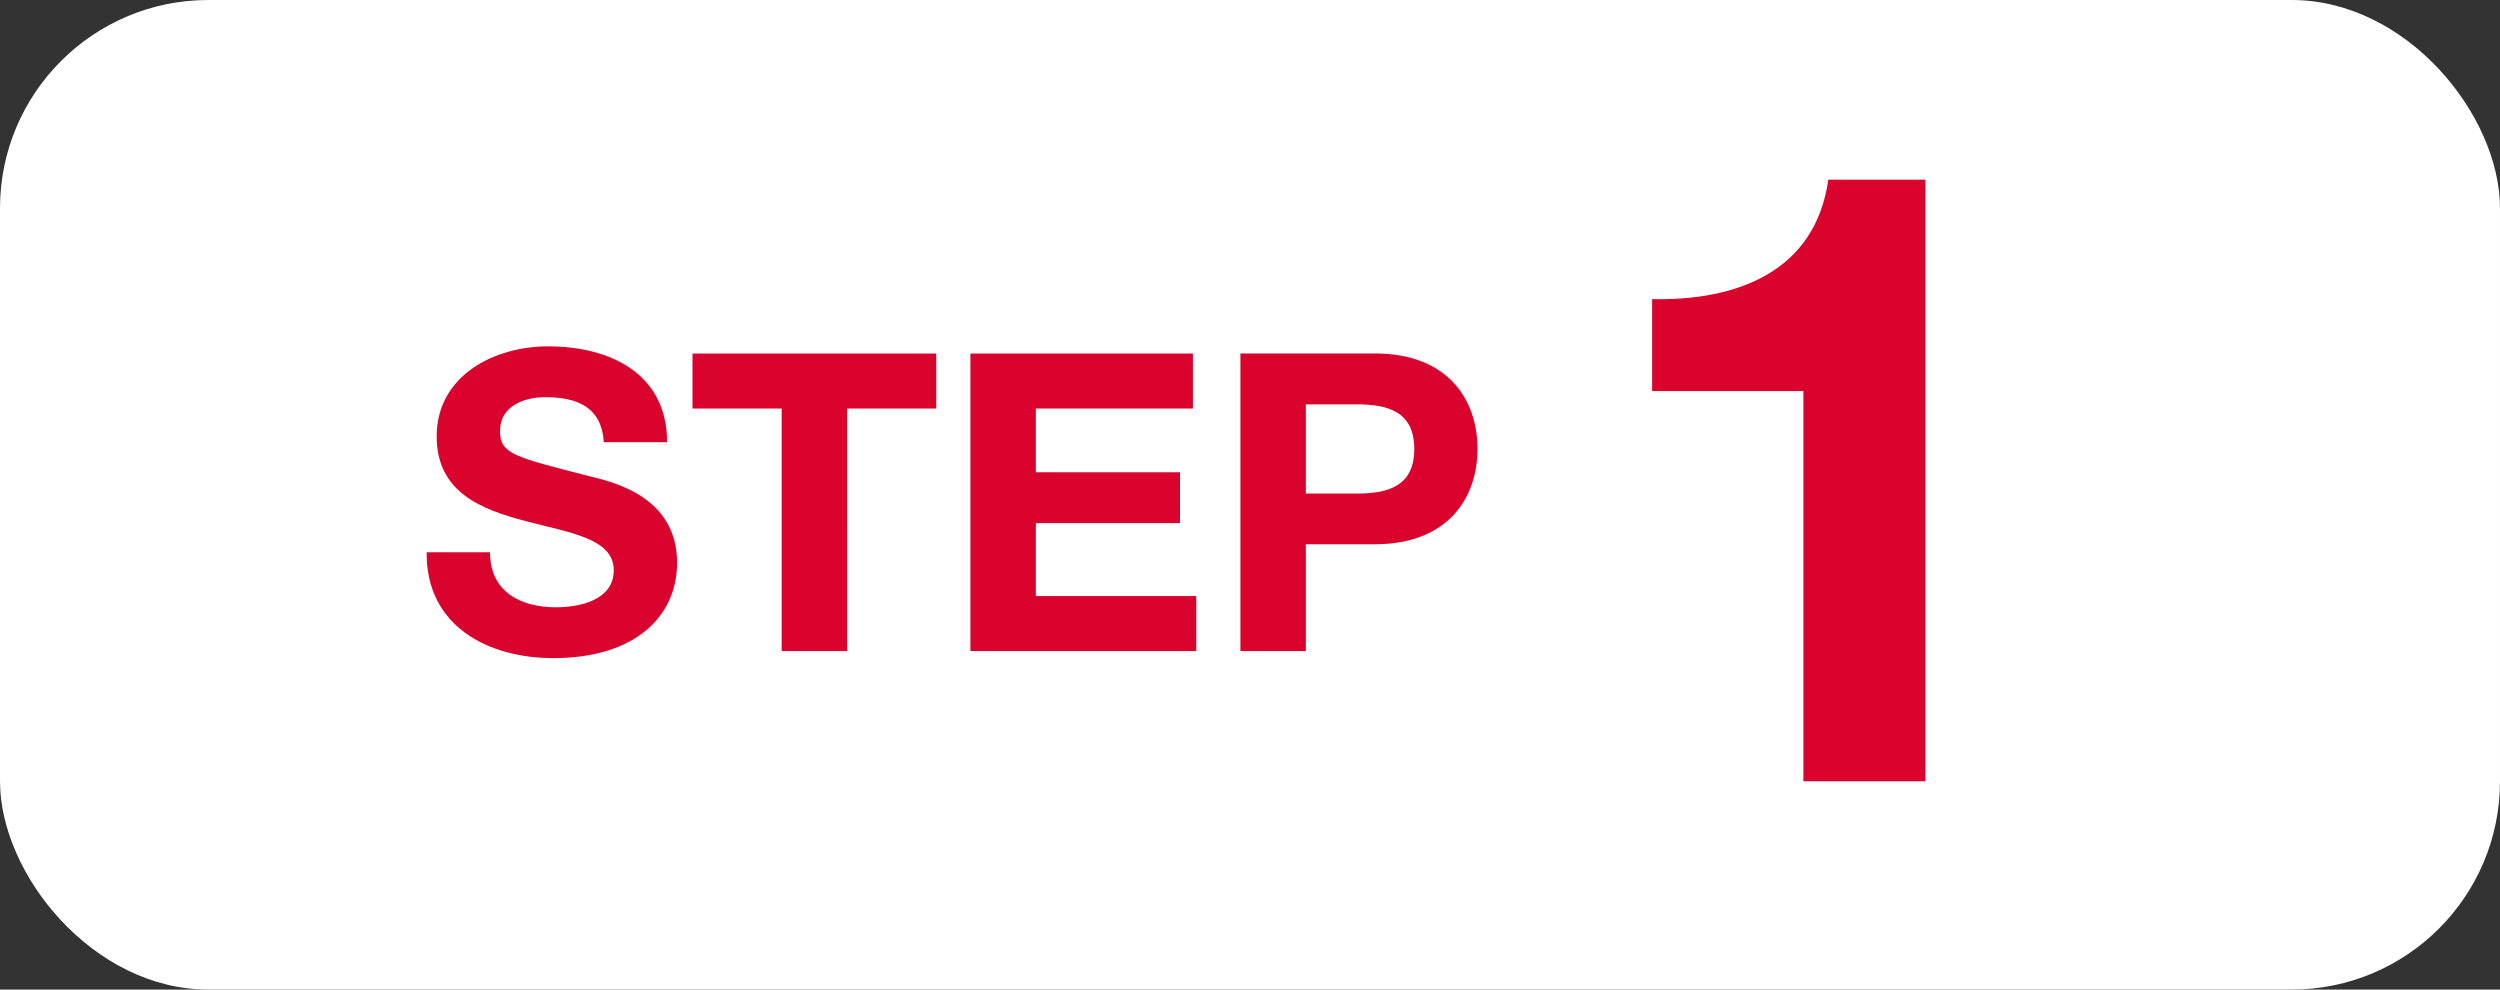
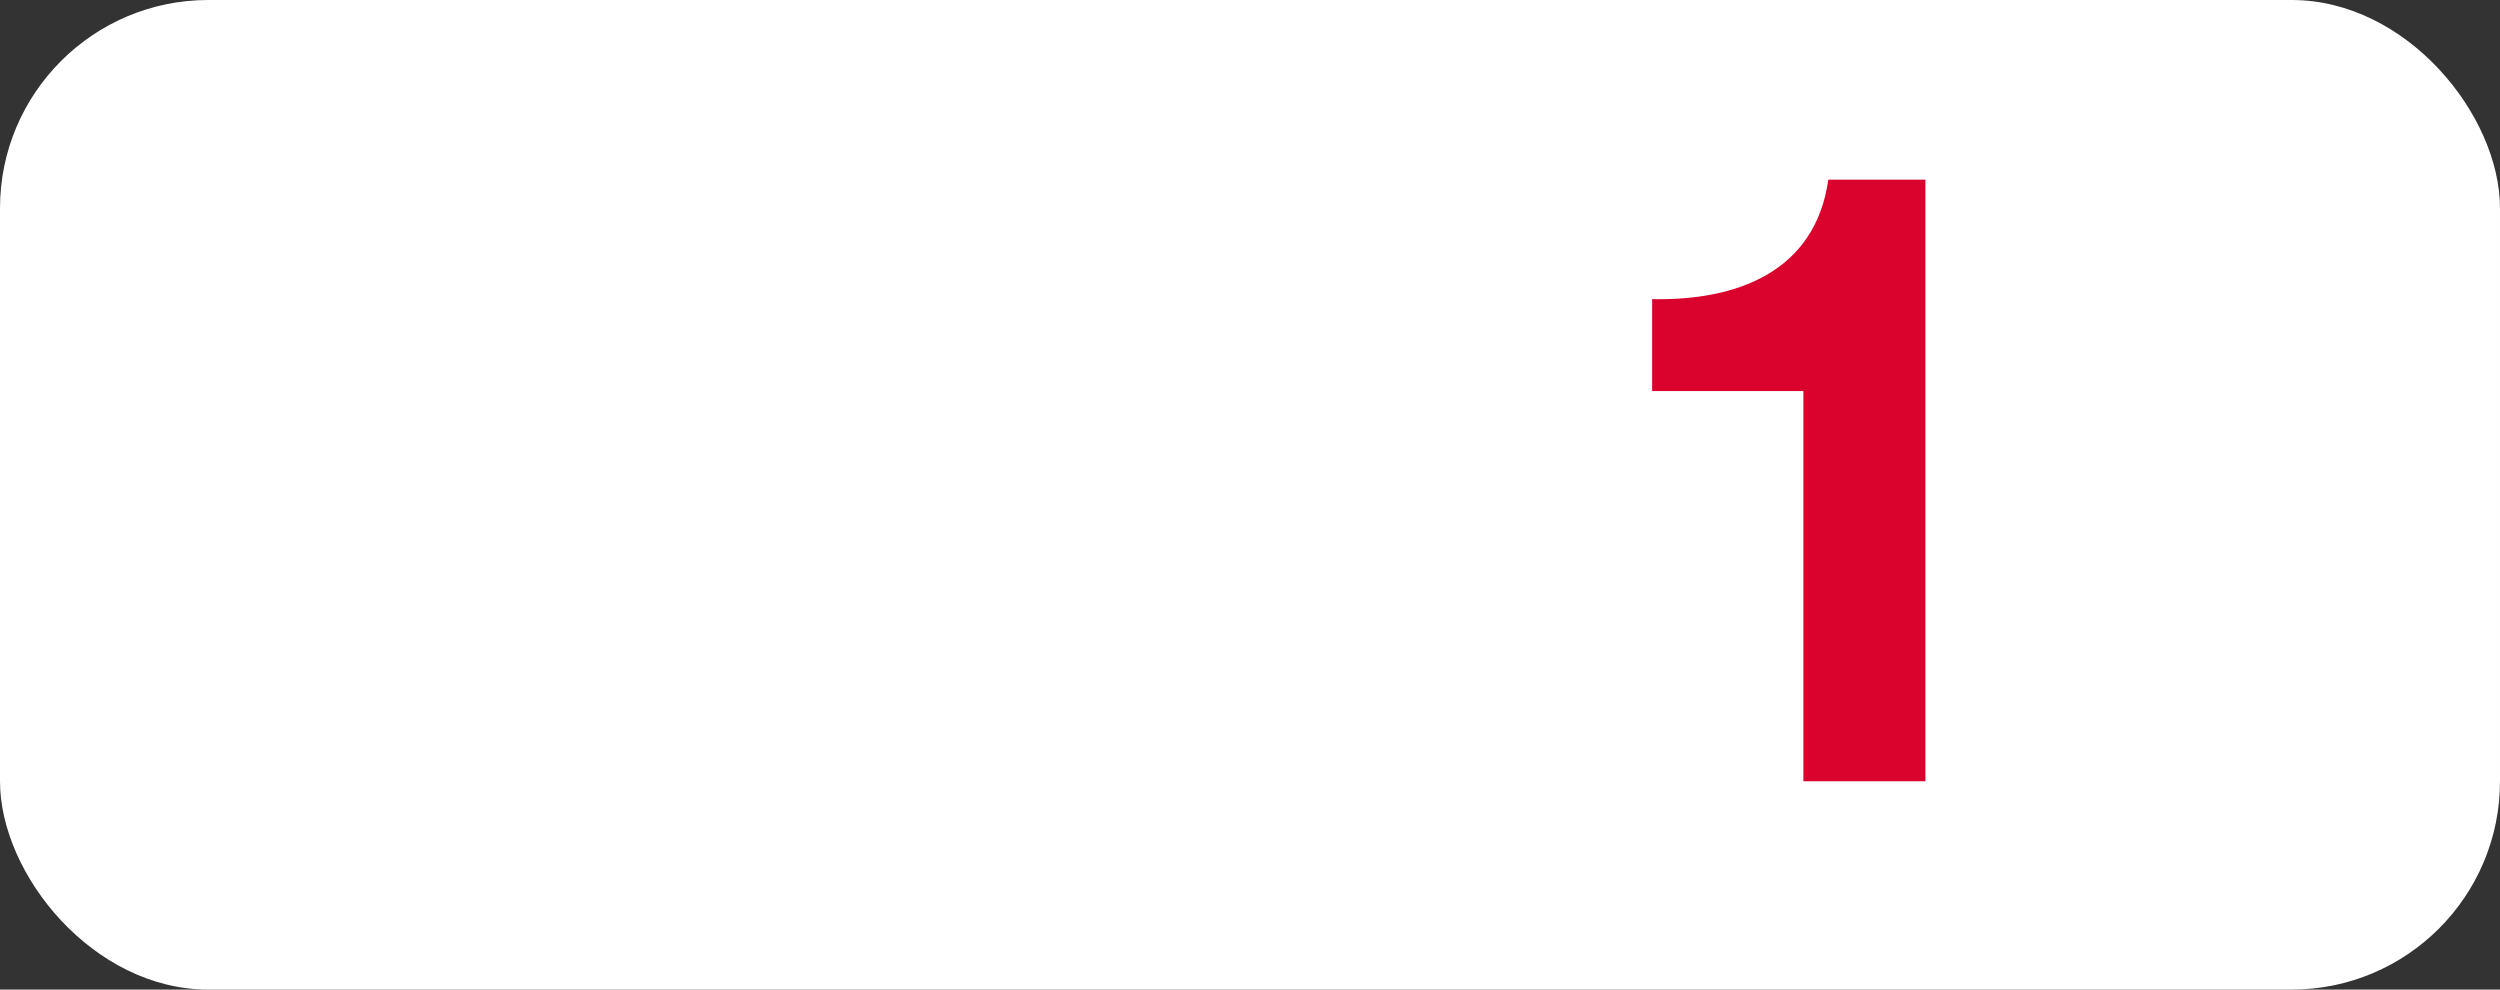
<svg xmlns="http://www.w3.org/2000/svg" width="96" height="38" viewBox="0 0 96 38">
  <rect x="0" y="0" width="96" height="38" fill="#333333" stroke="none" />
  <g id="step-1" transform="translate(0 -0.116)">
    <rect id="長方形_22" data-name="長方形 22" width="96" height="38" rx="8" transform="translate(0 0.116)" fill="#fff" />
-     <path id="パス_633" data-name="パス 633" d="M.384-3.792C.352-.976,2.72.272,5.248.272,8.352.272,10-1.3,10-3.392c0-2.592-2.56-3.12-3.392-3.328C3.744-7.456,3.2-7.568,3.2-8.448c0-.96.928-1.3,1.728-1.3,1.2,0,2.176.352,2.256,1.728H9.616c0-2.64-2.192-3.68-4.576-3.68C2.976-11.7.768-10.576.768-8.24c0,2.144,1.712,2.8,3.408,3.248,1.68.448,3.392.656,3.392,1.888,0,1.168-1.344,1.424-2.224,1.424C4-1.68,2.816-2.272,2.816-3.792ZM14.016,0h2.512V-9.312h3.424v-2.112h-9.36v2.112h3.424Zm7.248,0h8.672V-2.112h-6.16v-2.8h5.536V-6.864H23.776V-9.312h6.032v-2.112H21.264ZM31.632,0h2.512V-4.1h2.64c2.848,0,3.952-1.808,3.952-3.664s-1.1-3.664-3.952-3.664H31.632Zm2.512-9.472H36.1c1.168,0,2.208.256,2.208,1.712S37.264-6.048,36.1-6.048H34.144Z" transform="translate(16 25.116)" fill="#d9032d" />
    <path id="パス_632" data-name="パス 632" d="M12.936-23.1H9.207c-.5,3.531-3.5,4.653-6.765,4.587v3.531H8.25V0h4.686Z" transform="translate(61 30.116)" fill="#d9032d" />
  </g>
</svg>